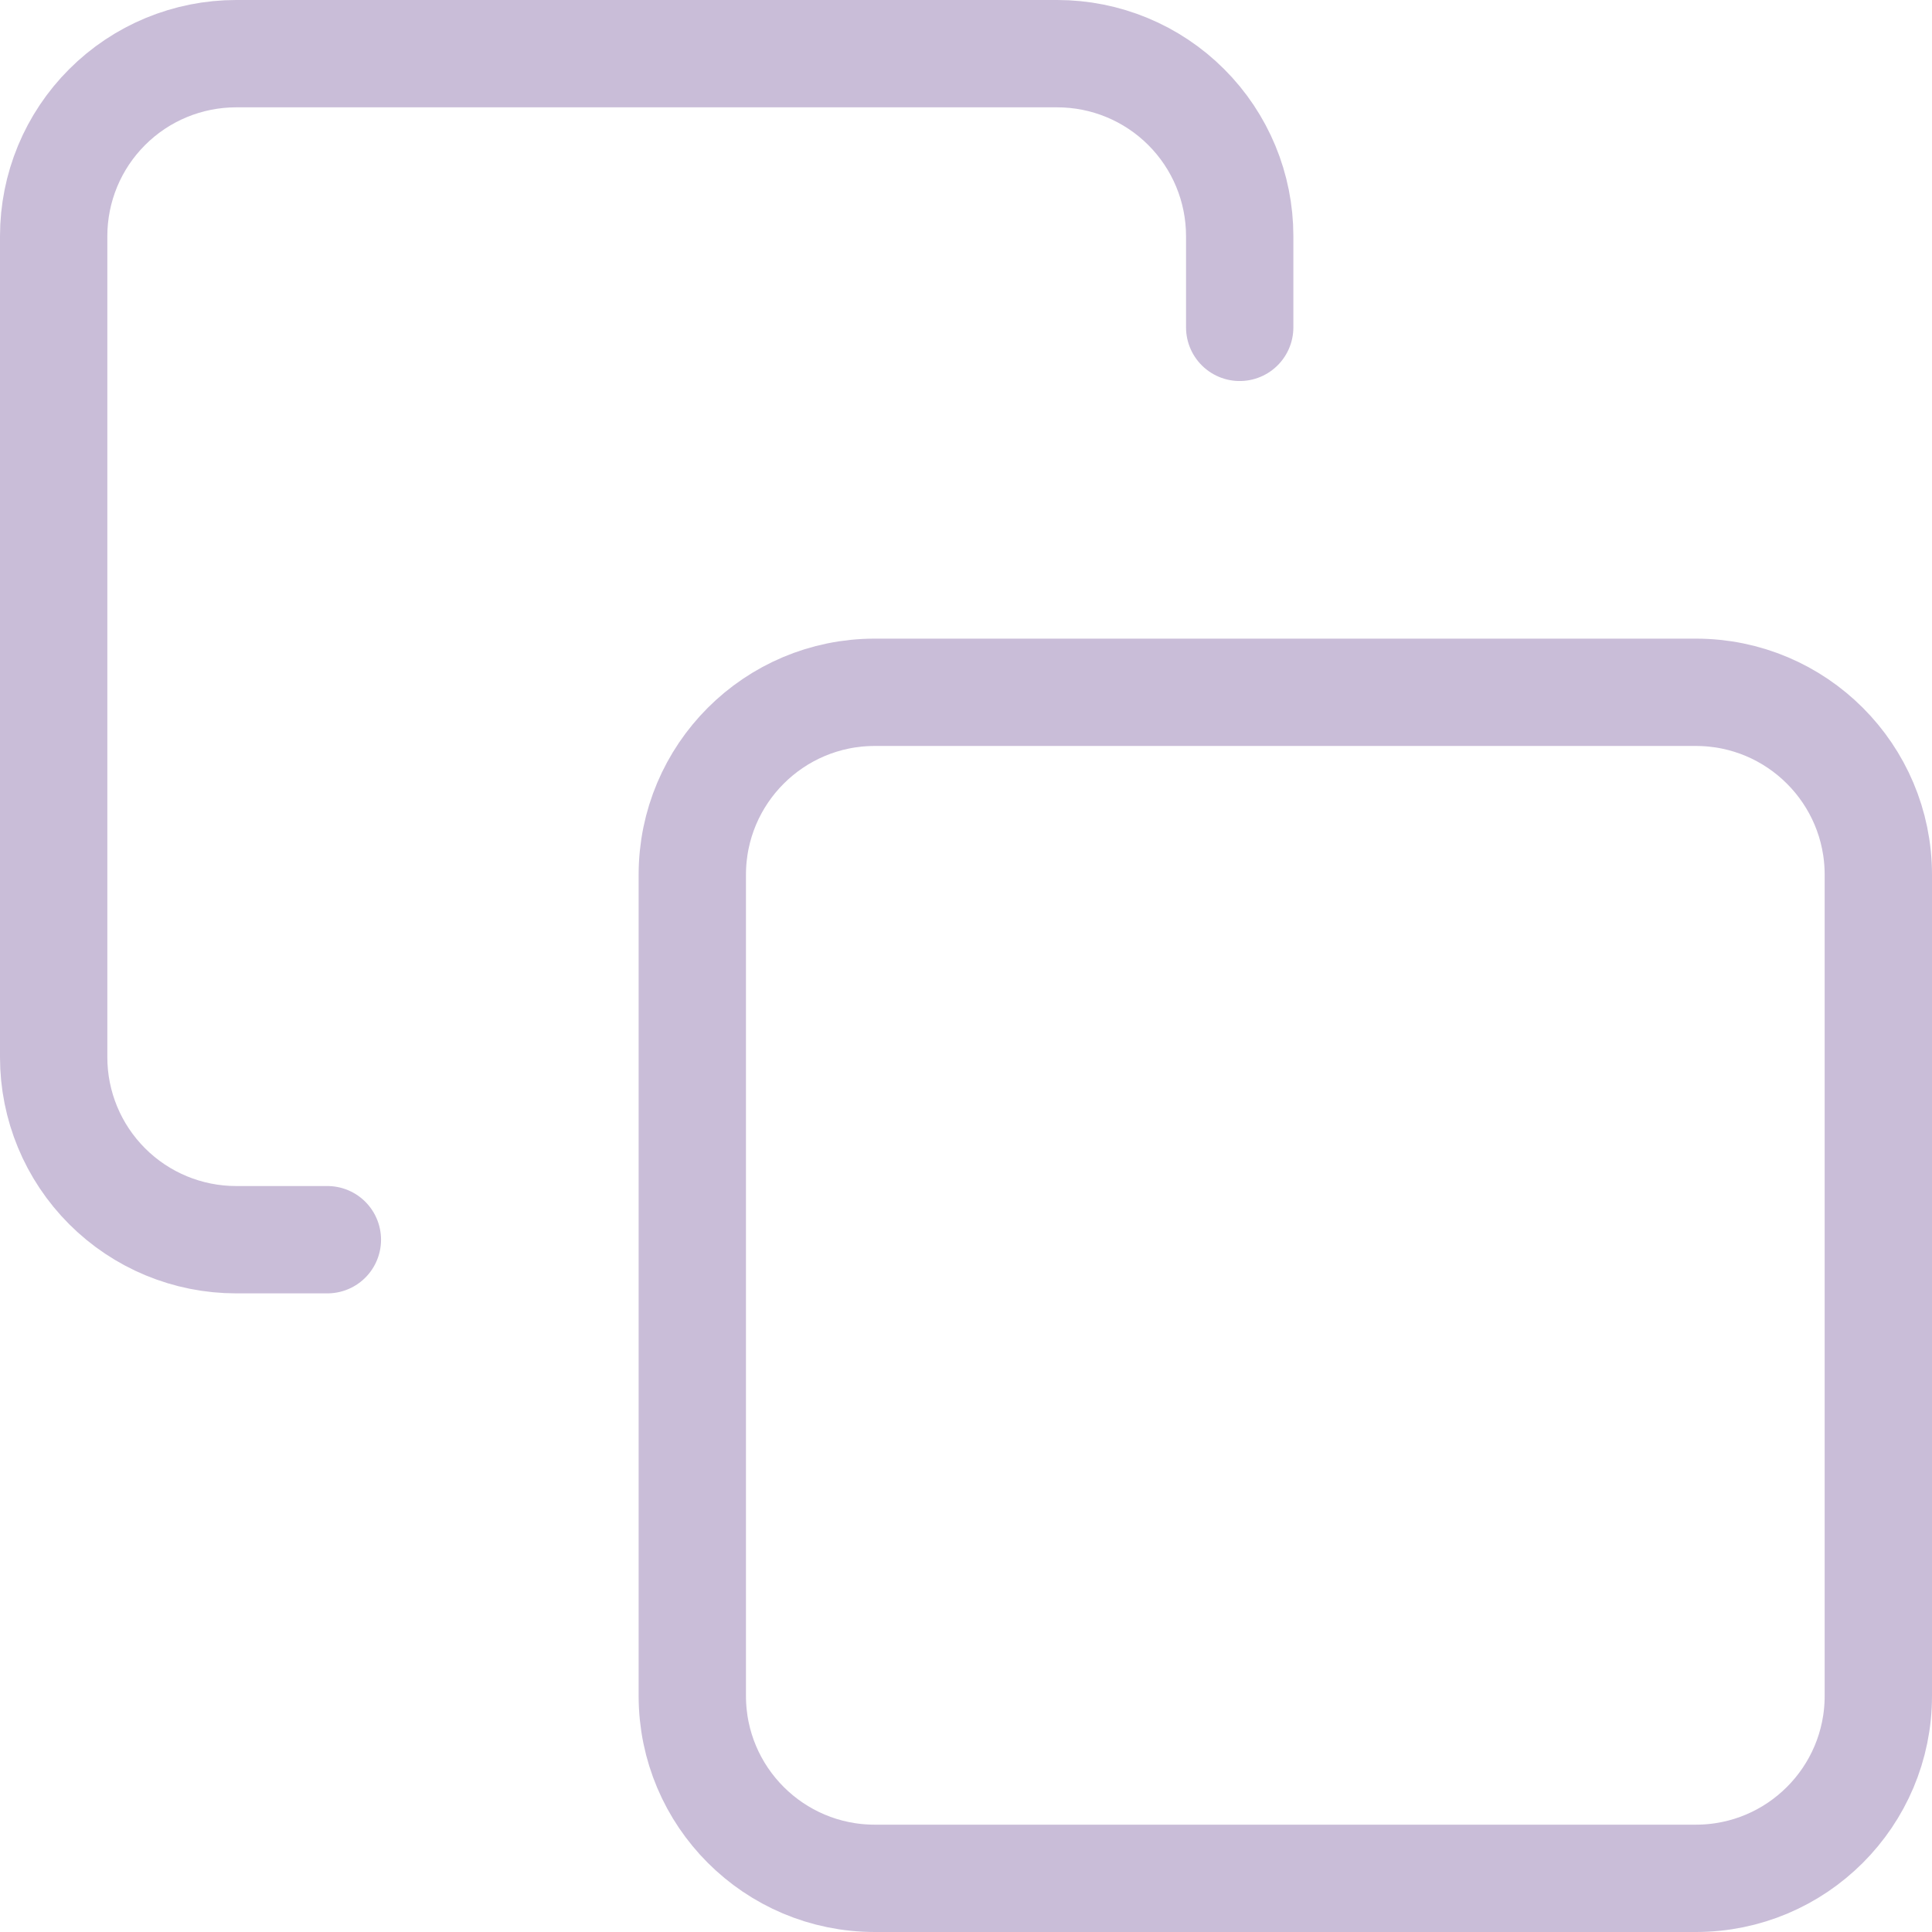
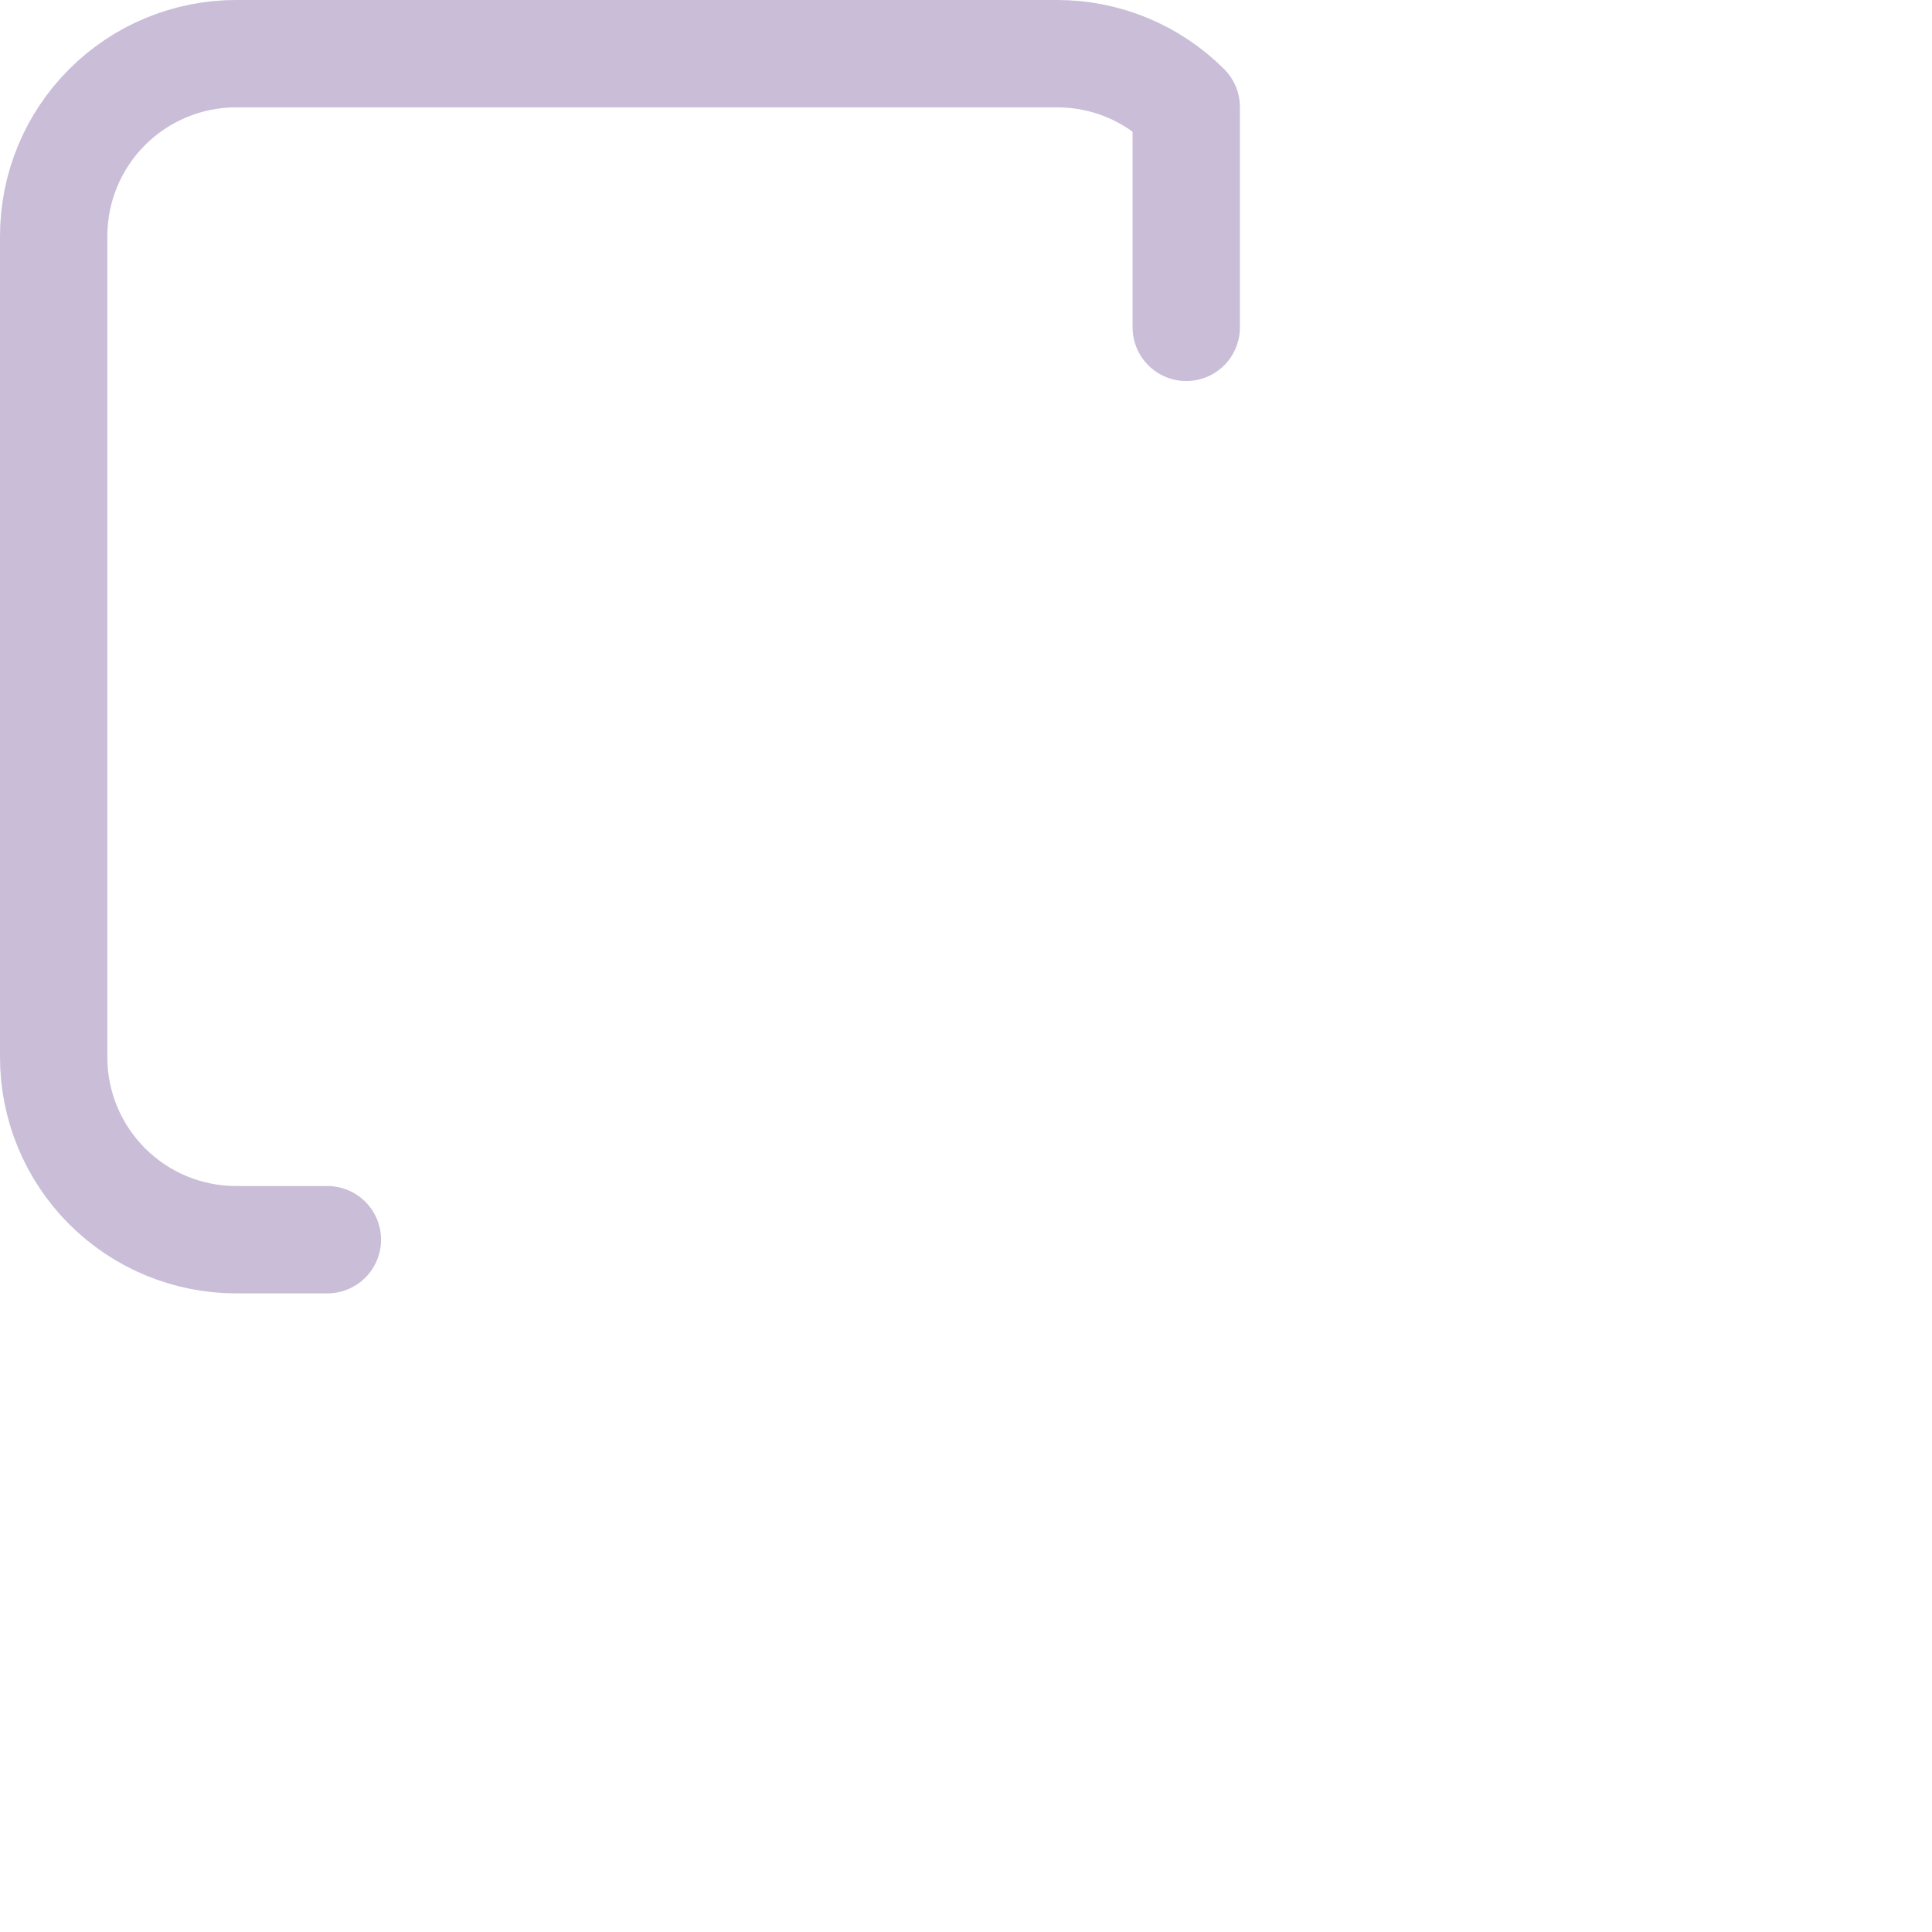
<svg xmlns="http://www.w3.org/2000/svg" width="36" height="36" viewBox="0 0 36 36" fill="none">
-   <path d="M31.6 12.9H16.3C14.422 12.9 12.9 14.422 12.9 16.3V31.6C12.9 33.478 14.422 35 16.3 35H31.6C33.478 35 35 33.478 35 31.6V16.3C35 14.422 33.478 12.9 31.6 12.9Z" stroke="#C9BDD8" stroke-width="2" stroke-linecap="round" stroke-linejoin="round" />
-   <path d="M6.1 23.1H4.4C3.498 23.1 2.633 22.742 1.996 22.104C1.358 21.466 1 20.602 1 19.7V4.4C1 3.498 1.358 2.633 1.996 1.996C2.633 1.358 3.498 1 4.4 1H19.7C20.602 1 21.466 1.358 22.104 1.996C22.742 2.633 23.1 3.498 23.1 4.4V6.1" stroke="#C9BDD8" stroke-width="2" stroke-linecap="round" stroke-linejoin="round" />
+   <path d="M6.1 23.1H4.4C3.498 23.1 2.633 22.742 1.996 22.104C1.358 21.466 1 20.602 1 19.7V4.4C1 3.498 1.358 2.633 1.996 1.996C2.633 1.358 3.498 1 4.4 1H19.7C20.602 1 21.466 1.358 22.104 1.996V6.1" stroke="#C9BDD8" stroke-width="2" stroke-linecap="round" stroke-linejoin="round" />
</svg>